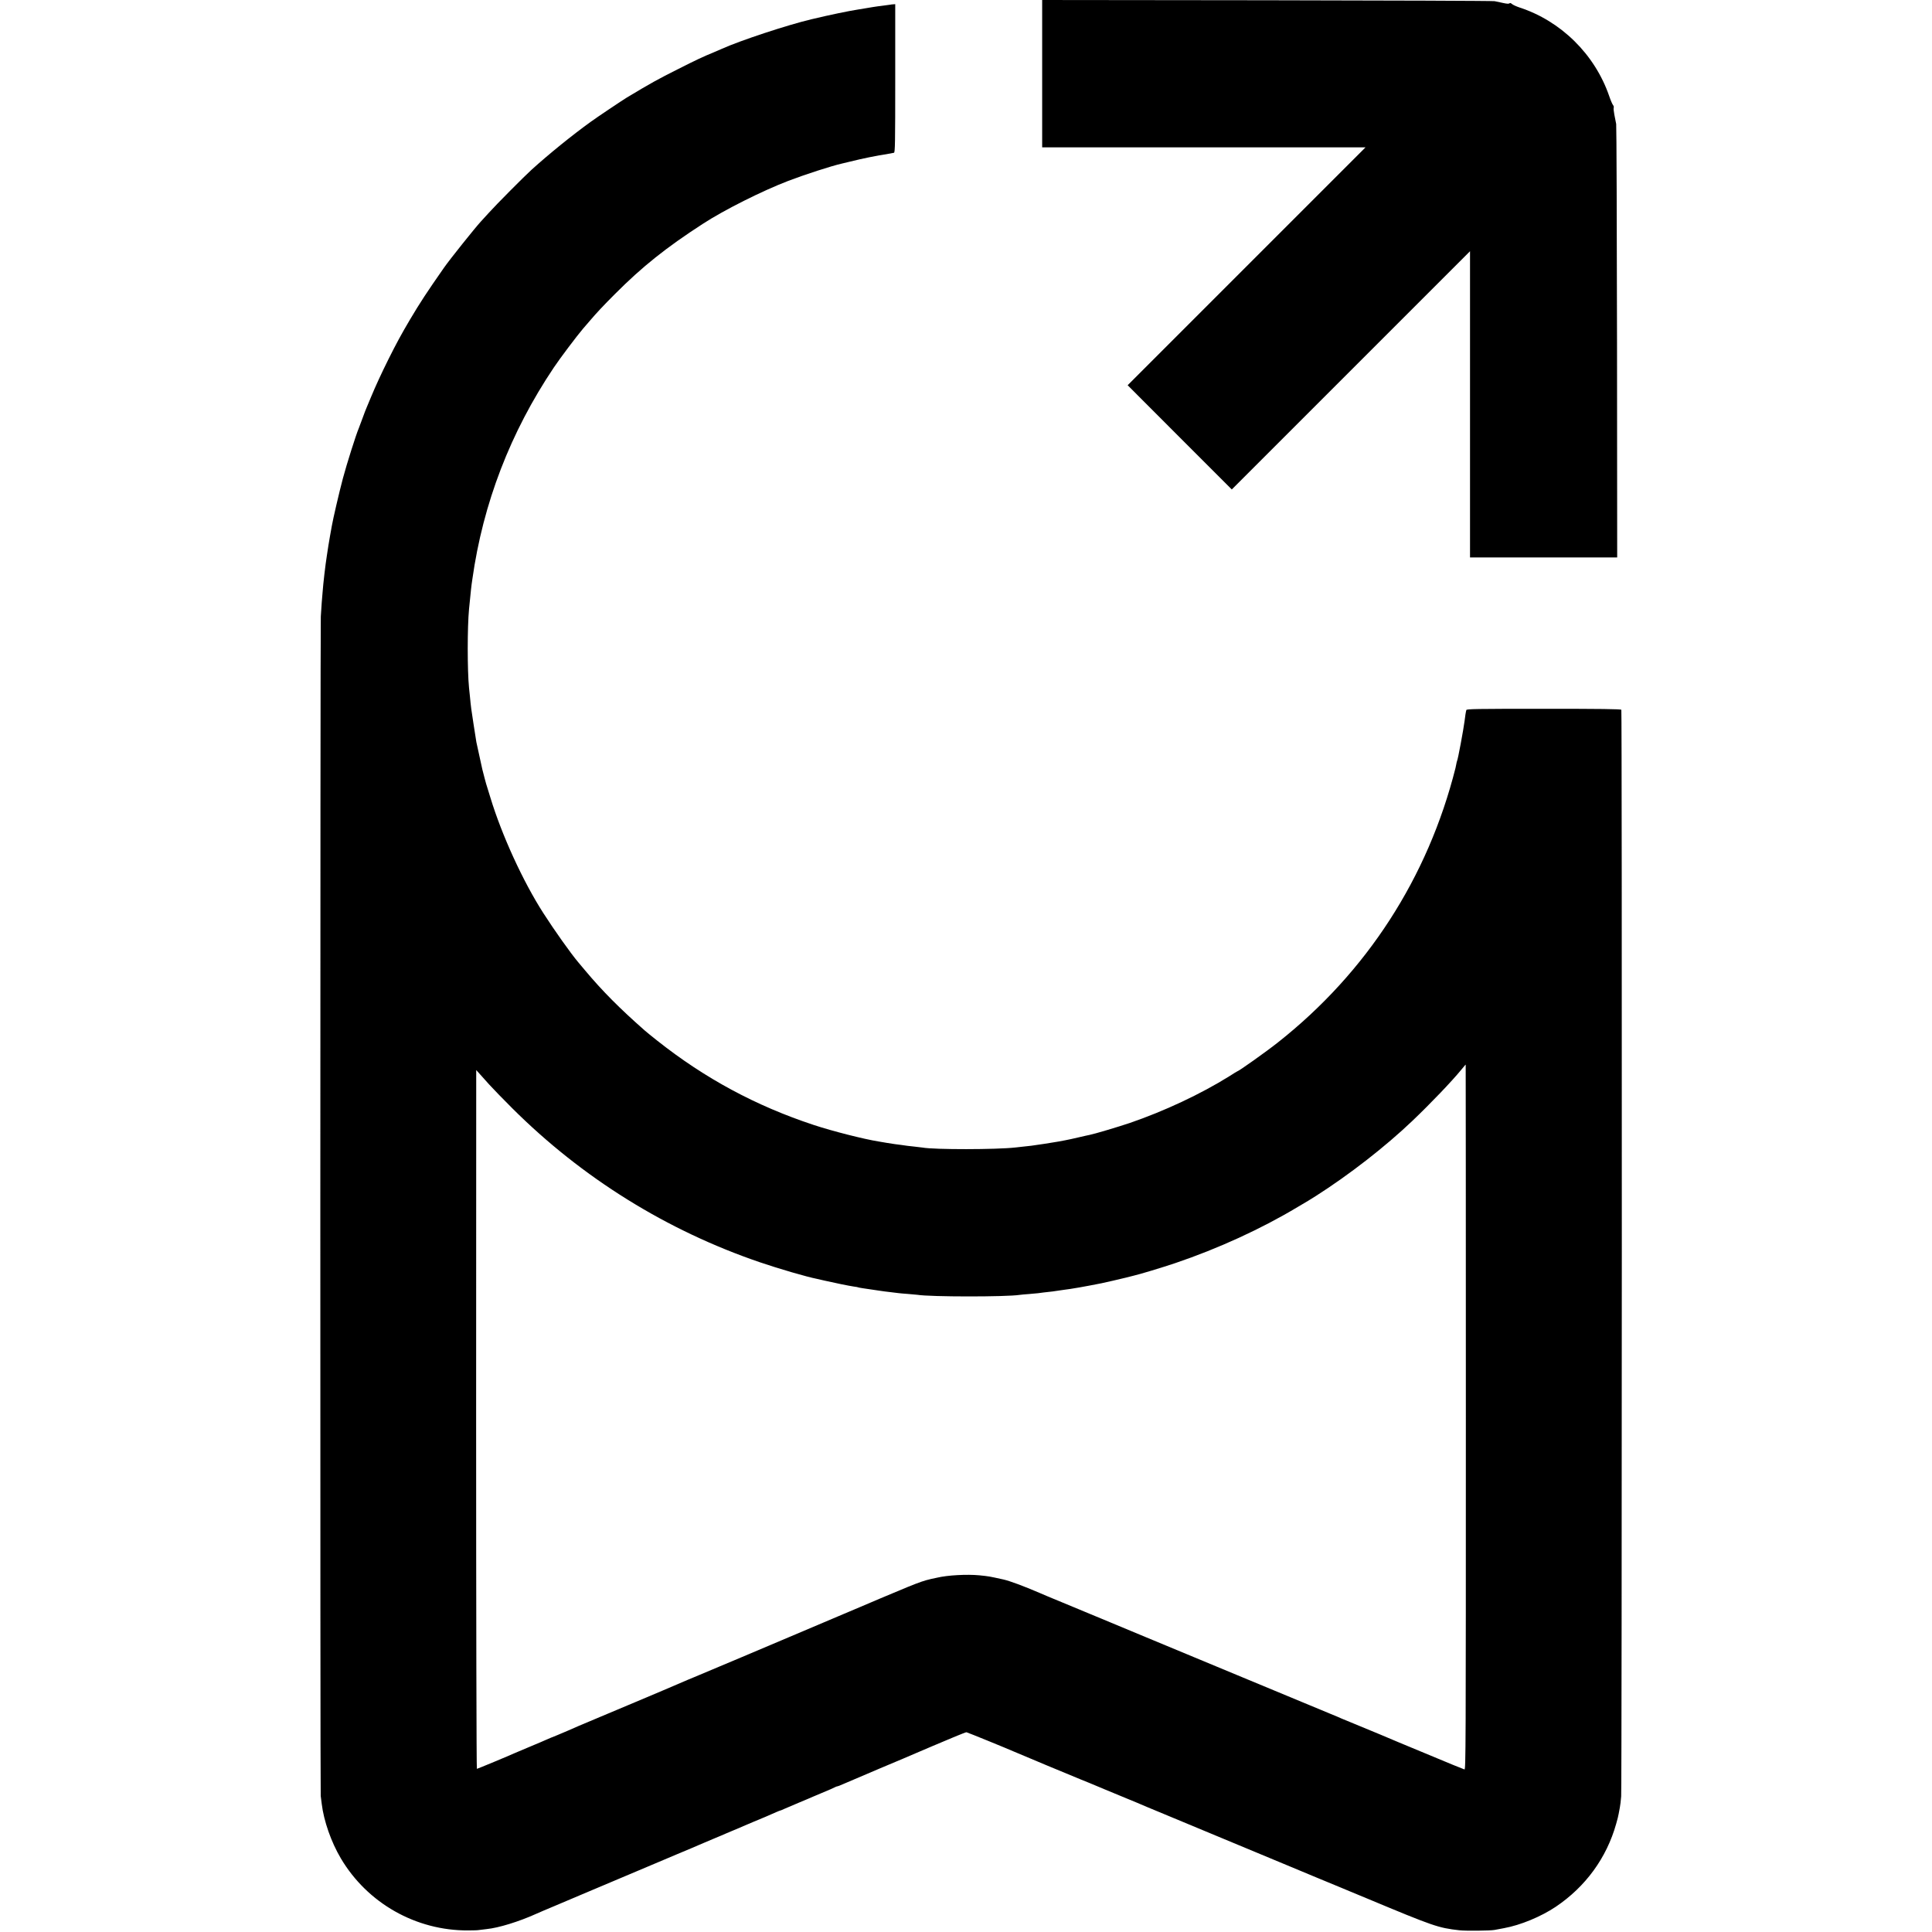
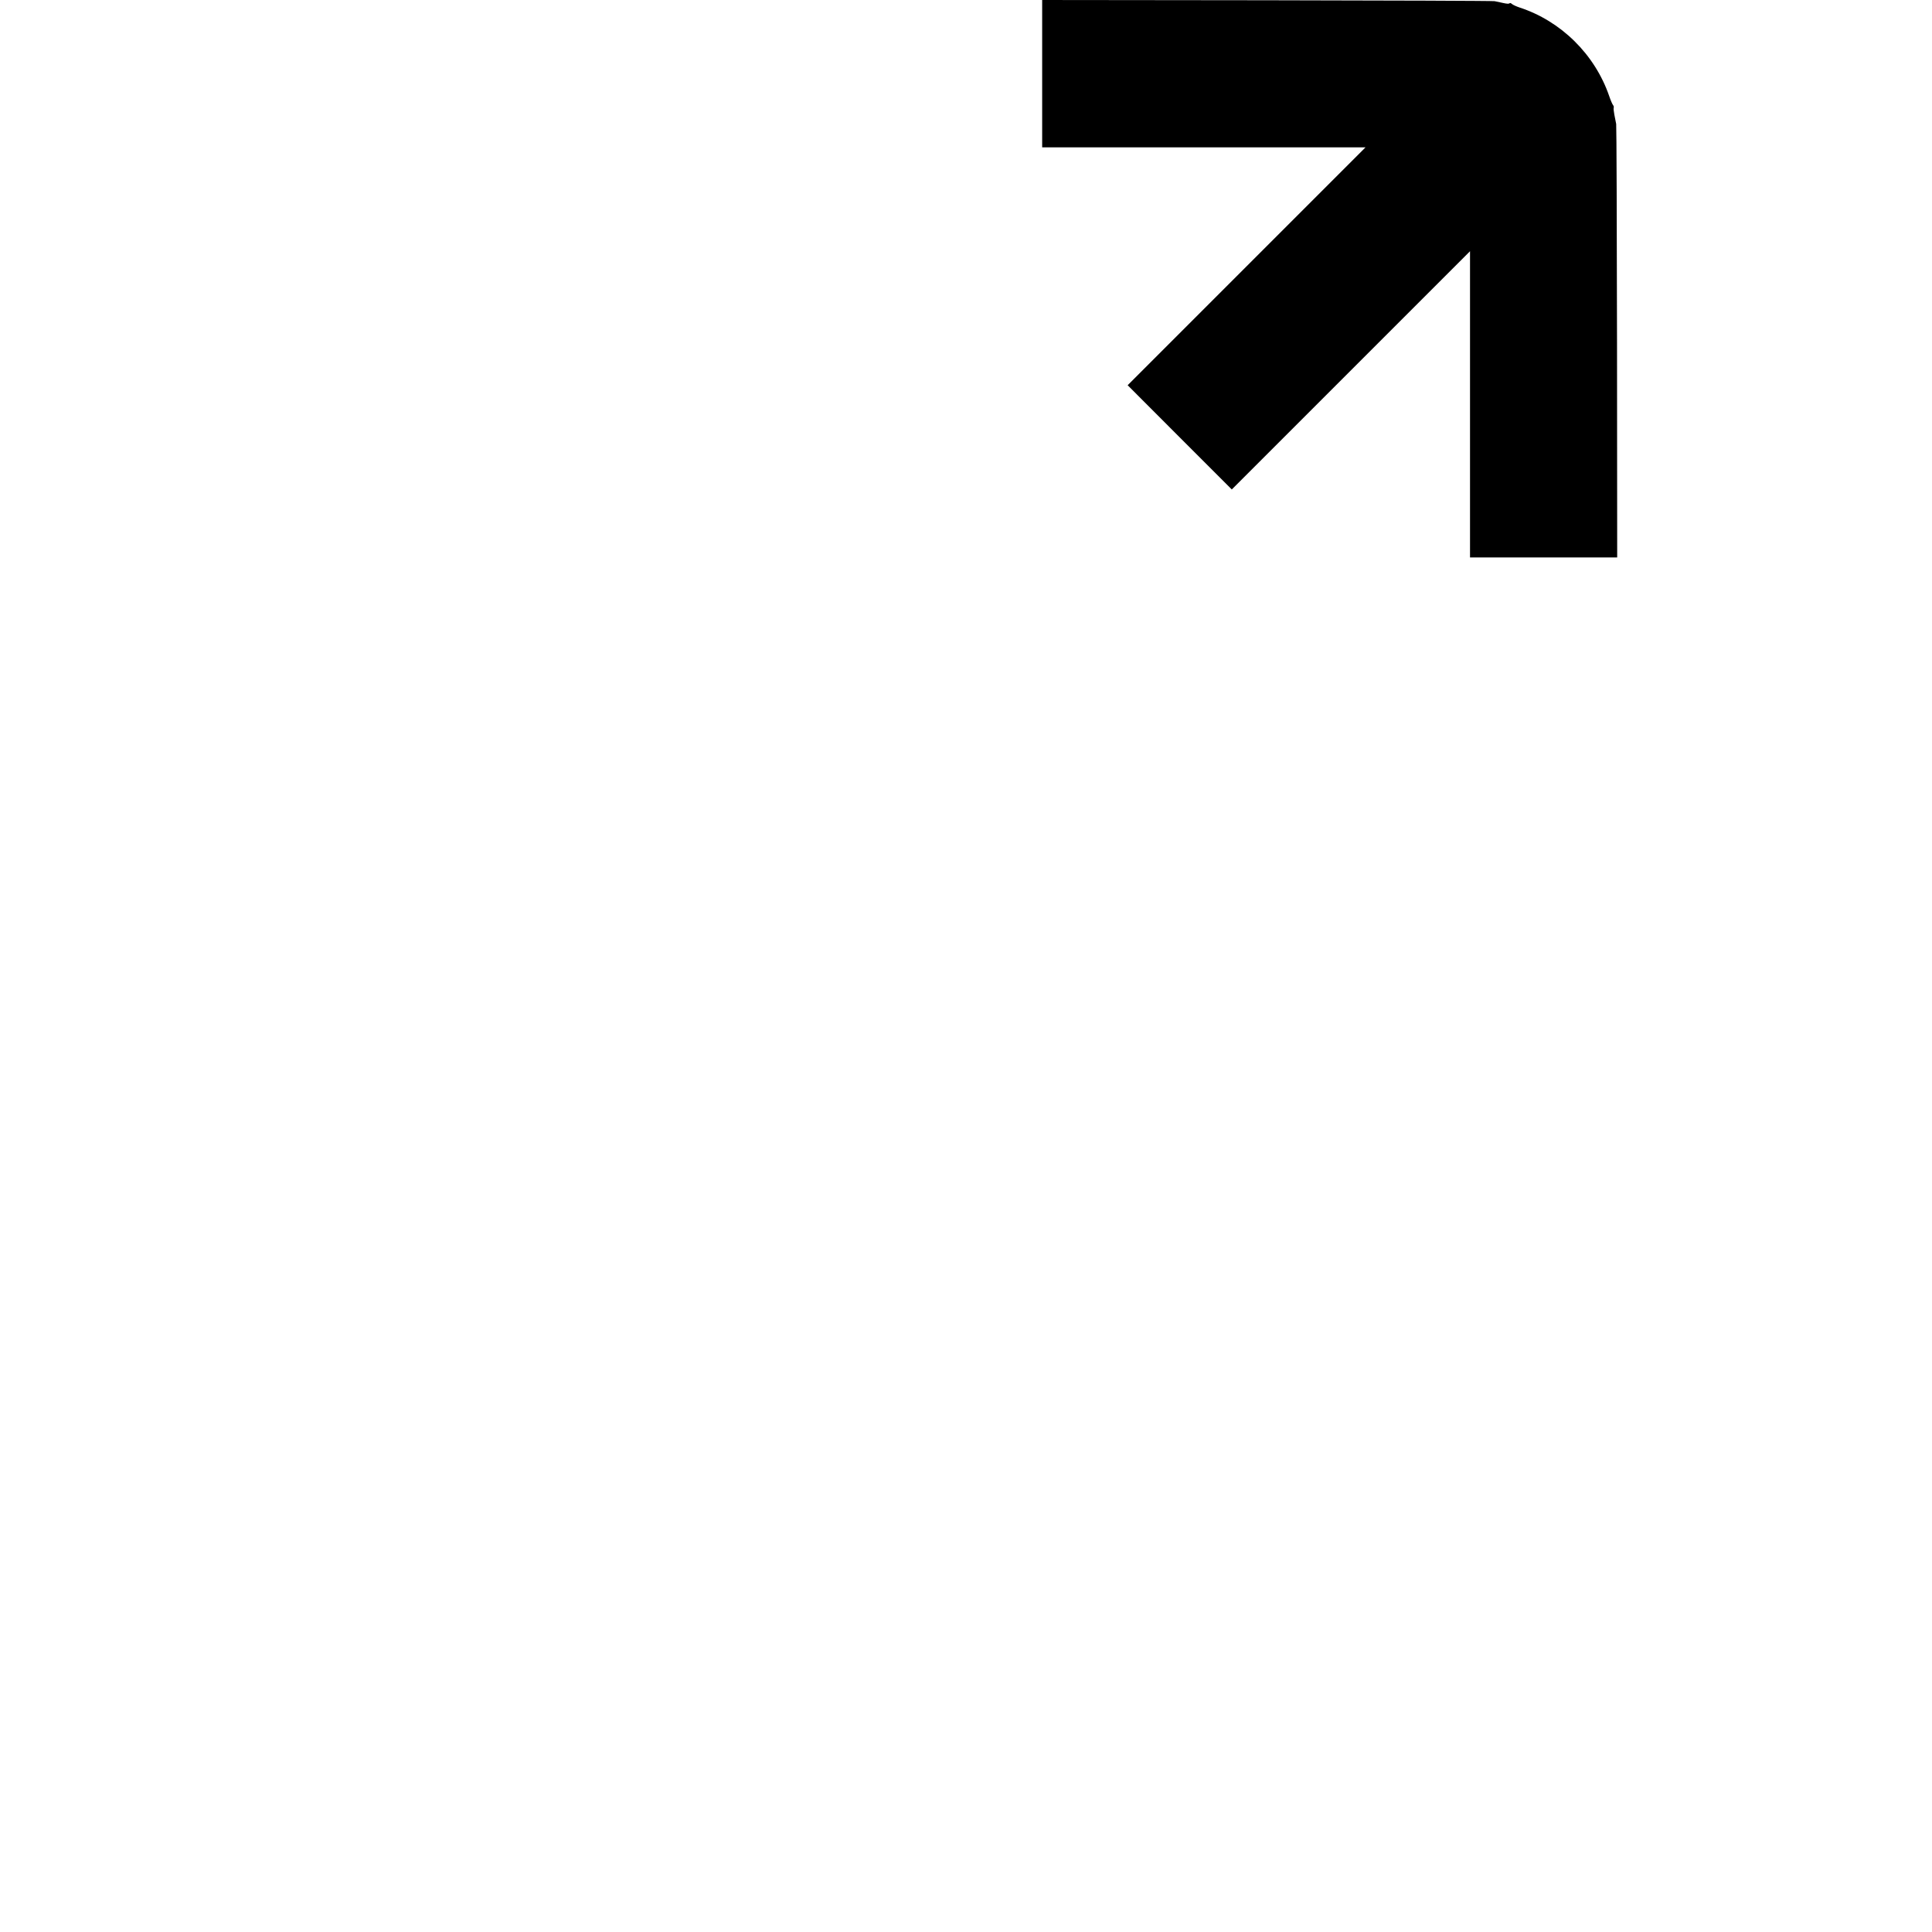
<svg xmlns="http://www.w3.org/2000/svg" version="1.0" width="2321pt" height="2321pt" viewBox="0 0 2321 2321" preserveAspectRatio="xMidYMid meet">
  <g transform="translate(0,2321) scale(0.1,-0.1)" fill="#000000" stroke="none">
    <path d="M12520 22325 l0 -885 1942 0 1943 0 -1429 -1429 -1429 -1429 625 -626 626 -626 1431 1431 1431 1431 0 -1839 0 -1840 884 0 884 0 -2 2581 c-2 1420 -6 2601 -10 2626 -4 25 -14 75 -22 112 -7 37 -11 74 -8 83 4 9 0 23 -8 33 -8 9 -29 58 -46 108 -172 500 -578 901 -1077 1064 -38 13 -79 31 -91 42 -14 12 -23 15 -30 8 -7 -7 -31 -6 -75 4 -35 8 -82 18 -104 22 -22 4 -1254 9 -2737 11 l-2698 3 0 -885z" />
-     <path d="M10697 23154 c-1 -1 -31 -5 -67 -9 -36 -4 -74 -9 -85 -11 -10 -2 -37 -6 -60 -9 -22 -3 -62 -10 -90 -15 -27 -5 -66 -12 -85 -14 -120 -19 -320 -60 -560 -117 -291 -69 -858 -256 -1079 -356 -19 -9 -64 -28 -100 -43 -120 -49 -214 -93 -421 -198 -246 -123 -337 -174 -623 -346 -57 -35 -350 -231 -427 -287 -229 -165 -505 -389 -715 -579 -87 -79 -428 -422 -510 -514 -44 -49 -87 -96 -97 -106 -72 -78 -375 -457 -444 -556 -204 -292 -288 -420 -409 -624 -104 -176 -165 -289 -259 -477 -81 -163 -154 -320 -211 -458 -21 -49 -43 -103 -50 -120 -8 -16 -30 -75 -50 -130 -20 -55 -40 -109 -45 -120 -32 -74 -145 -431 -190 -600 -45 -168 -120 -493 -134 -575 -3 -19 -8 -47 -11 -62 -3 -16 -7 -40 -10 -55 -3 -16 -12 -68 -20 -118 -7 -49 -16 -106 -19 -125 -16 -99 -43 -328 -51 -440 -3 -41 -8 -95 -10 -120 -2 -25 -7 -100 -11 -167 -7 -151 -8 -14113 -1 -14168 3 -22 9 -65 12 -95 25 -206 113 -458 229 -654 319 -540 904 -871 1531 -867 61 0 119 2 130 5 11 2 52 7 90 11 144 14 390 90 598 184 23 11 130 56 237 101 233 98 256 108 295 125 17 7 118 50 225 95 107 45 209 88 225 95 17 8 118 50 225 95 107 45 209 88 225 95 17 7 134 57 260 110 127 53 244 102 260 110 17 7 91 38 165 70 74 31 149 62 165 70 17 7 59 25 95 40 36 14 85 36 110 47 25 11 81 35 125 53 89 36 208 87 272 116 23 10 45 19 49 19 4 0 25 9 48 20 23 10 102 44 176 75 74 31 149 62 165 70 17 7 59 25 95 40 103 43 154 65 172 75 10 6 22 10 28 10 5 0 33 11 62 24 29 13 231 99 448 191 217 91 409 172 425 180 46 20 344 147 482 204 68 28 127 51 133 51 9 0 503 -202 565 -230 30 -14 763 -320 815 -340 25 -9 155 -63 290 -120 135 -56 268 -111 295 -122 28 -11 64 -26 80 -33 17 -8 183 -78 370 -155 497 -206 1395 -580 1430 -595 17 -7 98 -41 180 -75 83 -34 164 -68 180 -75 17 -7 82 -34 145 -60 63 -26 129 -53 145 -60 17 -7 68 -29 115 -48 47 -19 139 -58 205 -85 800 -334 852 -352 1105 -381 78 -9 373 -6 425 4 17 3 67 12 112 21 199 36 445 138 623 257 358 241 611 587 726 997 14 47 27 101 30 120 3 19 9 53 14 75 5 22 12 83 16 135 9 124 11 13038 2 13053 -5 9 -253 12 -933 12 -814 0 -926 -2 -929 -15 -6 -20 -15 -76 -21 -130 -14 -109 -80 -463 -90 -480 -2 -4 -7 -22 -10 -41 -4 -19 -8 -38 -9 -44 -332 -1319 -1067 -2455 -2131 -3296 -137 -109 -475 -349 -490 -349 -2 0 -45 -26 -96 -59 -345 -215 -780 -419 -1197 -562 -136 -46 -428 -133 -482 -143 -14 -2 -72 -16 -130 -29 -58 -14 -132 -30 -165 -36 -33 -6 -69 -13 -80 -15 -39 -8 -281 -45 -325 -50 -25 -3 -70 -8 -100 -11 -30 -3 -71 -8 -90 -10 -227 -26 -978 -27 -1118 -1 -9 2 -51 7 -92 11 -41 4 -82 9 -90 10 -8 1 -40 6 -70 10 -65 8 -82 10 -175 25 -38 7 -83 14 -100 17 -176 28 -554 124 -778 198 -695 229 -1309 560 -1882 1014 -66 52 -133 107 -150 122 -300 264 -508 473 -714 719 -35 41 -73 86 -84 100 -91 108 -287 384 -419 590 -245 381 -500 938 -637 1390 -23 74 -46 149 -51 165 -7 25 -22 80 -46 175 -10 42 -66 299 -71 325 -2 17 -17 111 -33 210 -27 171 -33 216 -45 345 -3 30 -8 73 -10 95 -21 211 -21 731 0 949 25 252 26 264 40 359 128 910 457 1765 978 2541 73 110 281 385 351 467 17 19 54 62 81 94 79 93 159 179 305 325 326 327 613 556 1055 842 255 166 712 395 1025 515 202 77 516 179 644 208 10 2 55 13 100 24 162 40 290 66 481 97 17 3 37 7 45 9 13 4 15 111 15 895 l0 890 -28 -2 c-15 -1 -29 -3 -30 -4z m6913 -16970 c0 -4030 -1 -4236 -17 -4231 -10 3 -72 28 -138 55 -640 265 -811 337 -880 367 -16 7 -120 50 -230 95 -110 45 -213 88 -230 95 -16 8 -75 33 -130 55 -55 23 -109 45 -120 50 -11 5 -74 31 -140 58 -66 27 -451 187 -855 355 -404 168 -926 385 -1160 482 -234 97 -450 187 -480 200 -30 13 -95 40 -145 60 -49 20 -103 43 -120 50 -16 7 -109 45 -205 85 -167 69 -199 82 -272 114 -191 82 -358 144 -434 161 -183 40 -166 37 -289 50 -148 14 -381 2 -510 -29 -11 -2 -42 -9 -70 -15 -79 -18 -140 -39 -285 -98 -147 -61 -517 -216 -565 -238 -16 -7 -133 -57 -260 -110 -247 -104 -541 -229 -590 -250 -52 -23 -1128 -477 -1154 -487 -14 -5 -39 -15 -56 -23 -62 -28 -541 -231 -635 -270 -53 -22 -485 -204 -680 -286 -52 -23 -114 -49 -137 -60 -24 -10 -82 -35 -130 -55 -49 -19 -106 -43 -128 -53 -22 -10 -107 -47 -190 -81 -82 -34 -163 -68 -180 -76 -86 -39 -459 -194 -466 -194 -5 0 -9 1874 -9 4198 l1 4197 36 -40 c20 -22 75 -83 121 -135 47 -52 172 -180 277 -285 839 -836 1855 -1468 2976 -1850 229 -78 562 -175 685 -199 11 -2 50 -11 87 -20 112 -26 303 -65 354 -72 27 -3 51 -8 54 -10 6 -3 46 -10 249 -39 60 -9 74 -11 145 -19 33 -4 74 -9 90 -11 17 -2 68 -7 115 -10 47 -4 96 -8 110 -10 155 -26 1072 -26 1230 -1 14 2 63 7 110 10 47 4 96 8 110 10 26 4 90 12 175 21 28 4 61 8 75 11 14 2 45 7 70 10 55 7 87 12 120 18 14 3 39 7 55 9 27 4 222 41 270 51 70 15 222 50 290 67 44 12 87 22 95 24 64 14 340 97 500 151 514 174 1032 411 1470 674 58 35 114 68 125 74 11 6 52 32 90 56 405 258 837 594 1163 905 217 207 472 473 588 615 48 58 49 59 52 60 1 0 2 -1906 2 -4236z" />
  </g>
</svg>